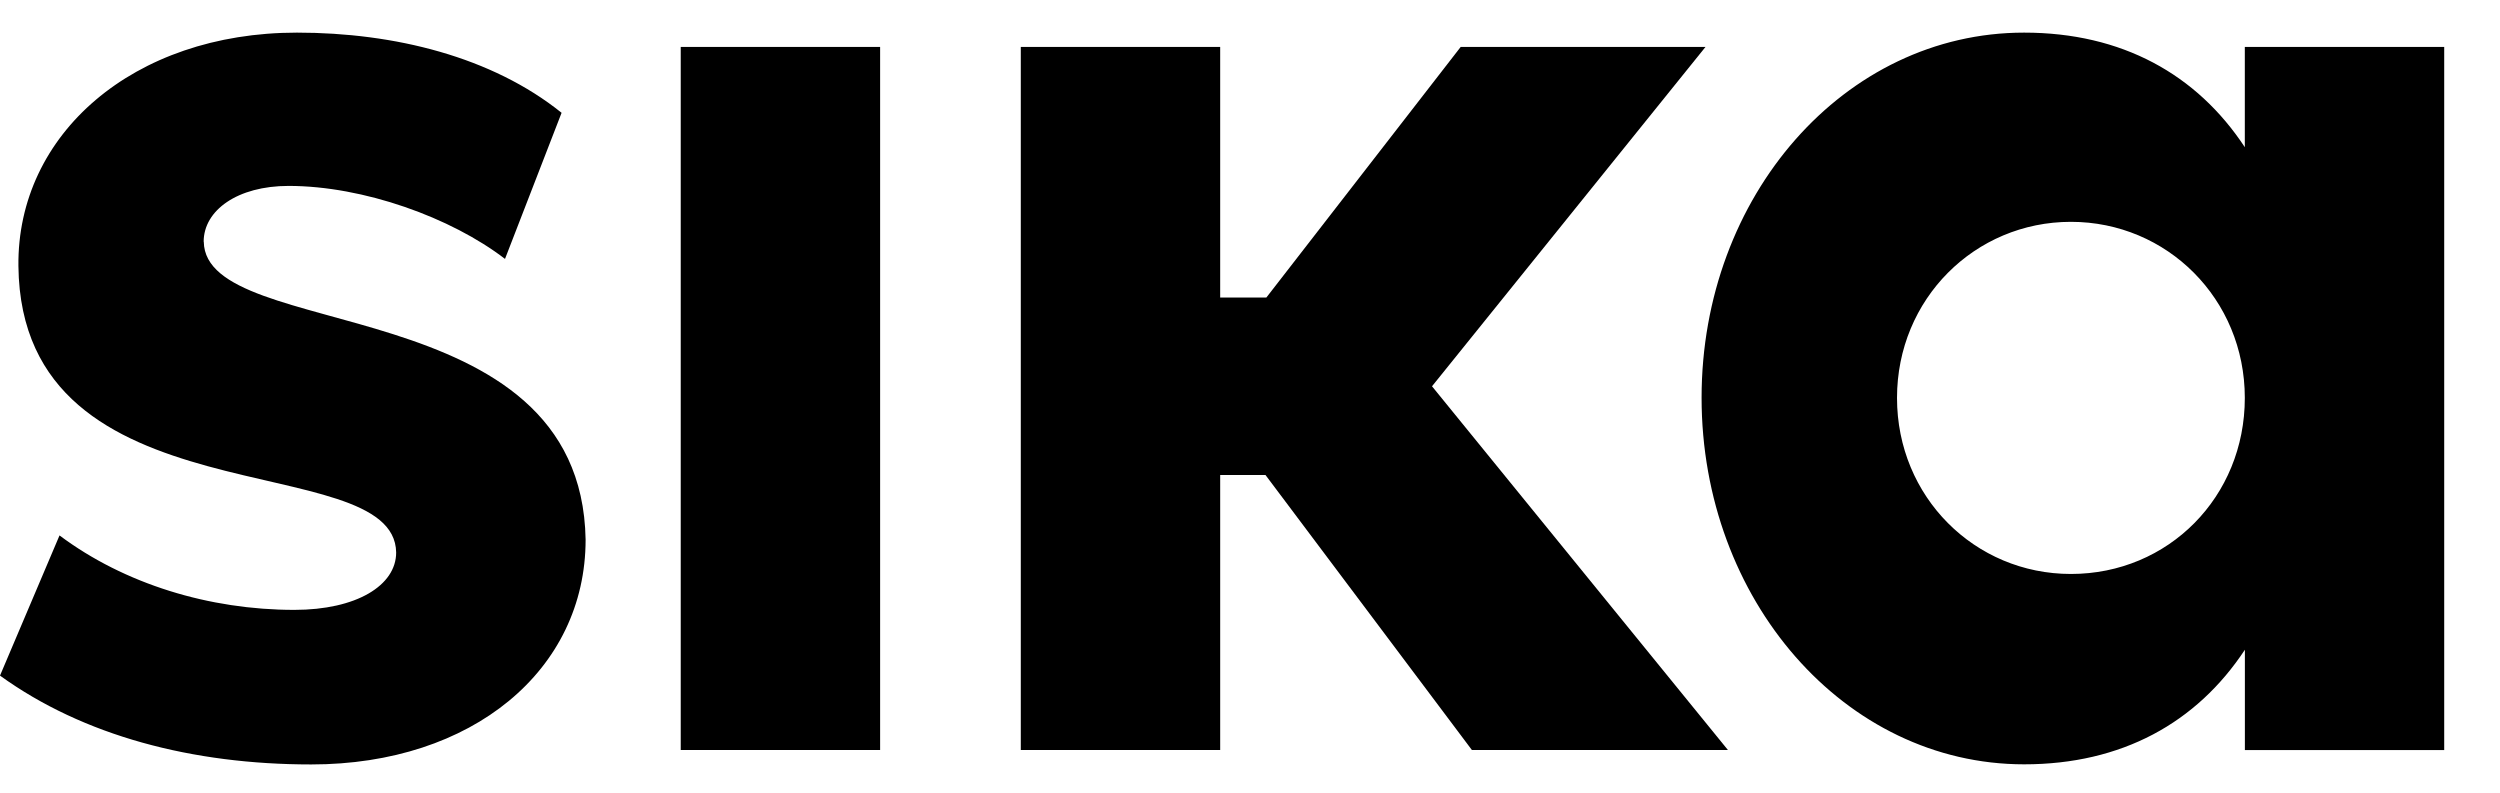
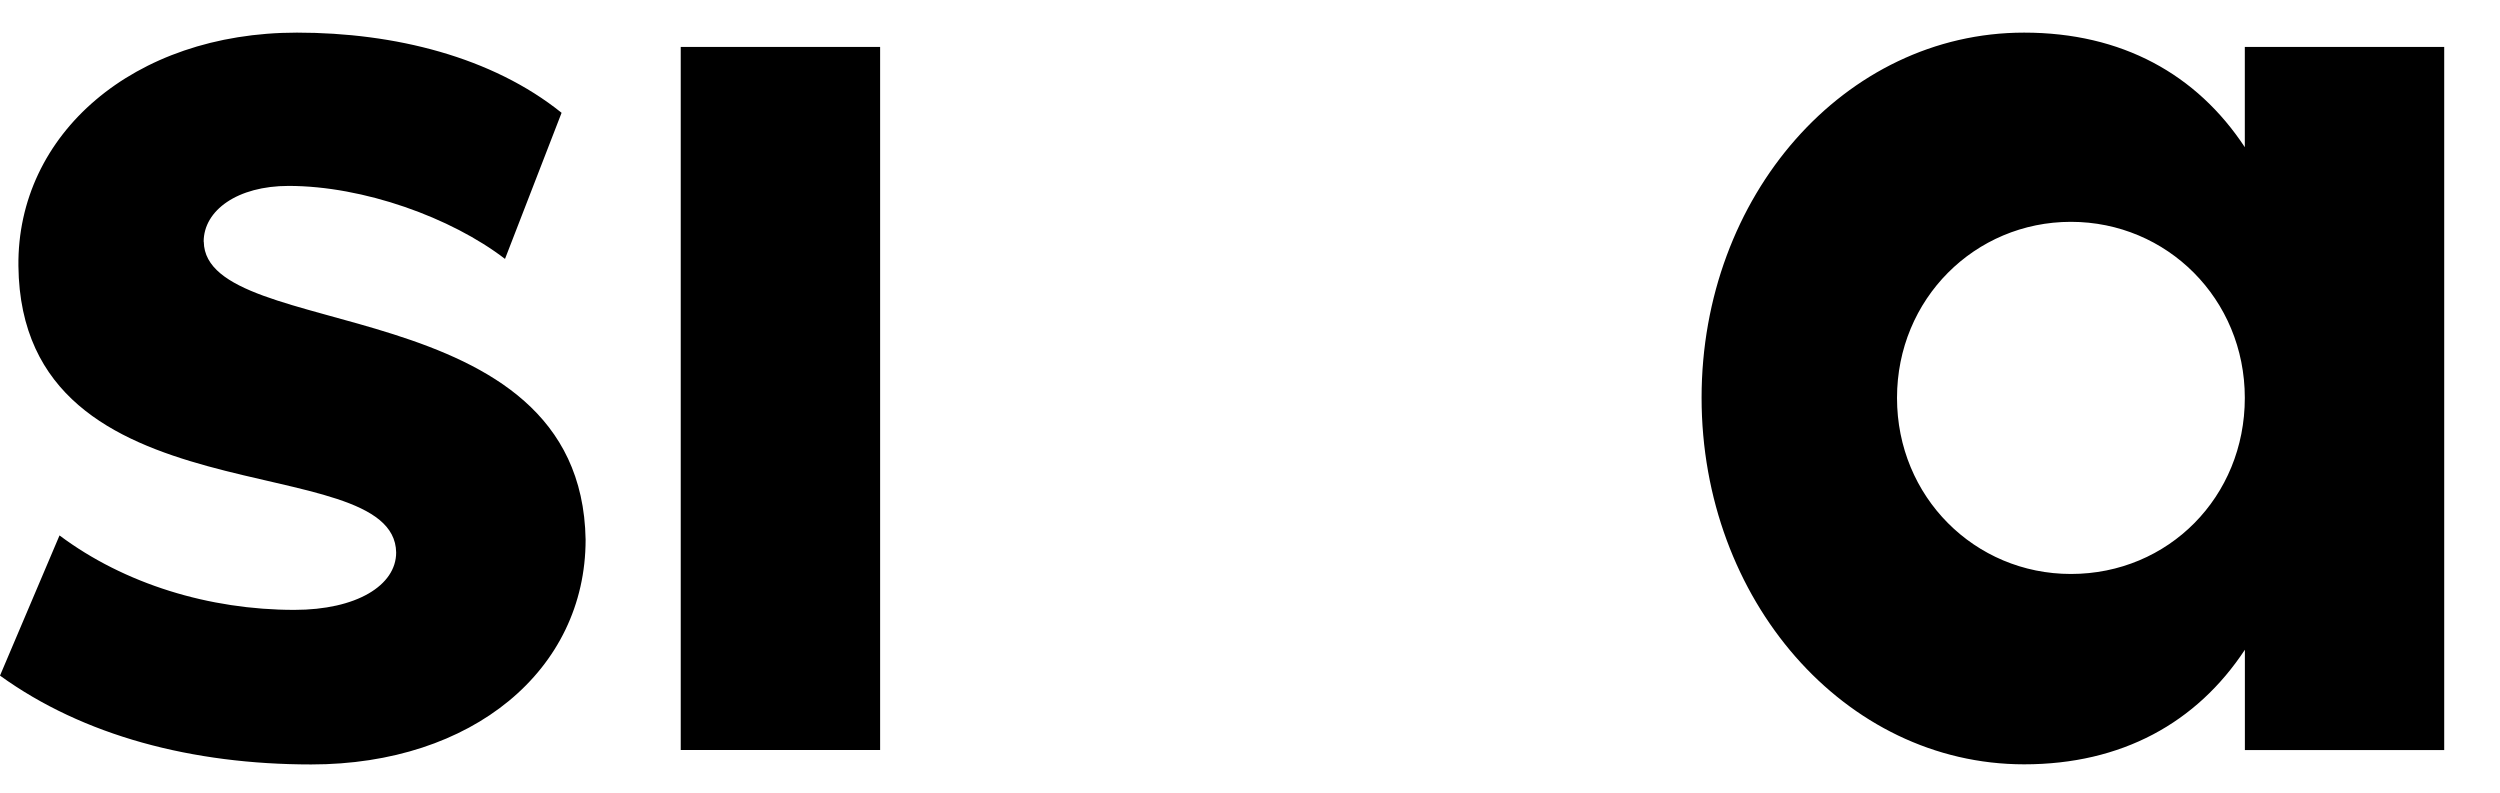
<svg xmlns="http://www.w3.org/2000/svg" width="41" height="13" viewBox="0 0 41 13" fill="none">
  <g clip-path="url(#clip0_1680_5425)" fill="#000">
    <path d="M3.34 3.965c0-.518.557-.916 1.392-.916 1.228 0 2.666.518 3.55 1.197L9.21 1.85C8.07.933 6.47.535 4.87.535 2.182.535.278 2.204.302 4.363.348 8.614 6.472 7.3 6.497 9.061c0 .54-.65.941-1.67.941-1.392 0-2.785-.423-3.851-1.221L0 11.08c1.368.988 3.154 1.457 5.104 1.457 2.644 0 4.5-1.549 4.5-3.687-.07-4.133-6.24-3.217-6.262-4.886H3.34zM14.434.77h-3.27V12.3h3.27V.77zM36.815.77v1.644c-.789-1.197-2.017-1.879-3.62-1.879-2.946 0-5.289 2.678-5.289 5.988 0 3.31 2.343 6.012 5.29 6.012 1.6 0 2.83-.681 3.62-1.879v1.645h3.269V.77h-3.27zm-2.852 8.643c-1.578 0-2.852-1.265-2.852-2.887 0-1.623 1.277-2.888 2.852-2.888 1.576 0 2.852 1.265 2.852 2.888 0 1.622-1.252 2.887-2.852 2.887z" />
-     <path d="M27.97.77h-4.015L20.768 4.88h-.757V.77h-3.27V12.3h3.27V7.79h.743l3.385 4.51h4.199l-4.853-5.965L27.97.77z" />
  </g>
  <defs>
    <clipPath id="clip0_1680_5425">
      <path fill="#fff" transform="translate(0 .535)" d="M0 0h40.088v12H0z" />
    </clipPath>
  </defs>
</svg>